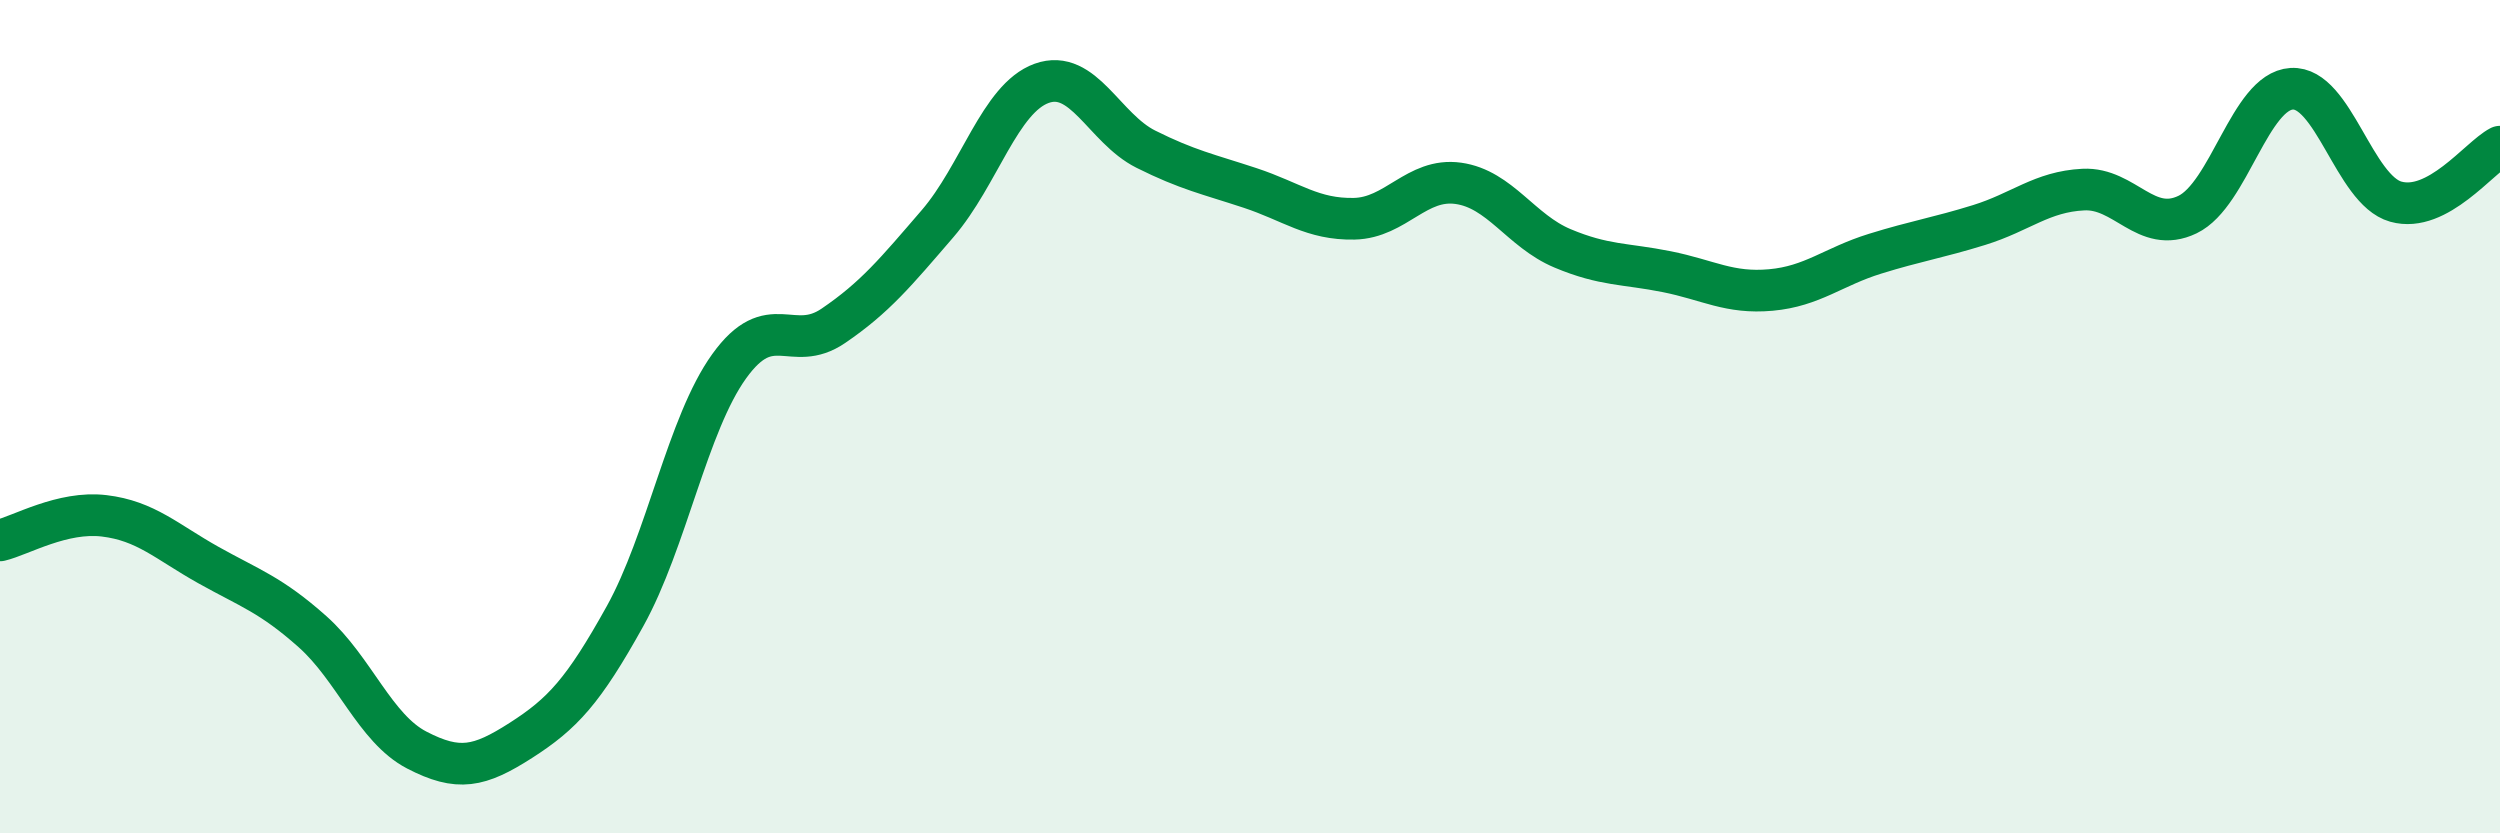
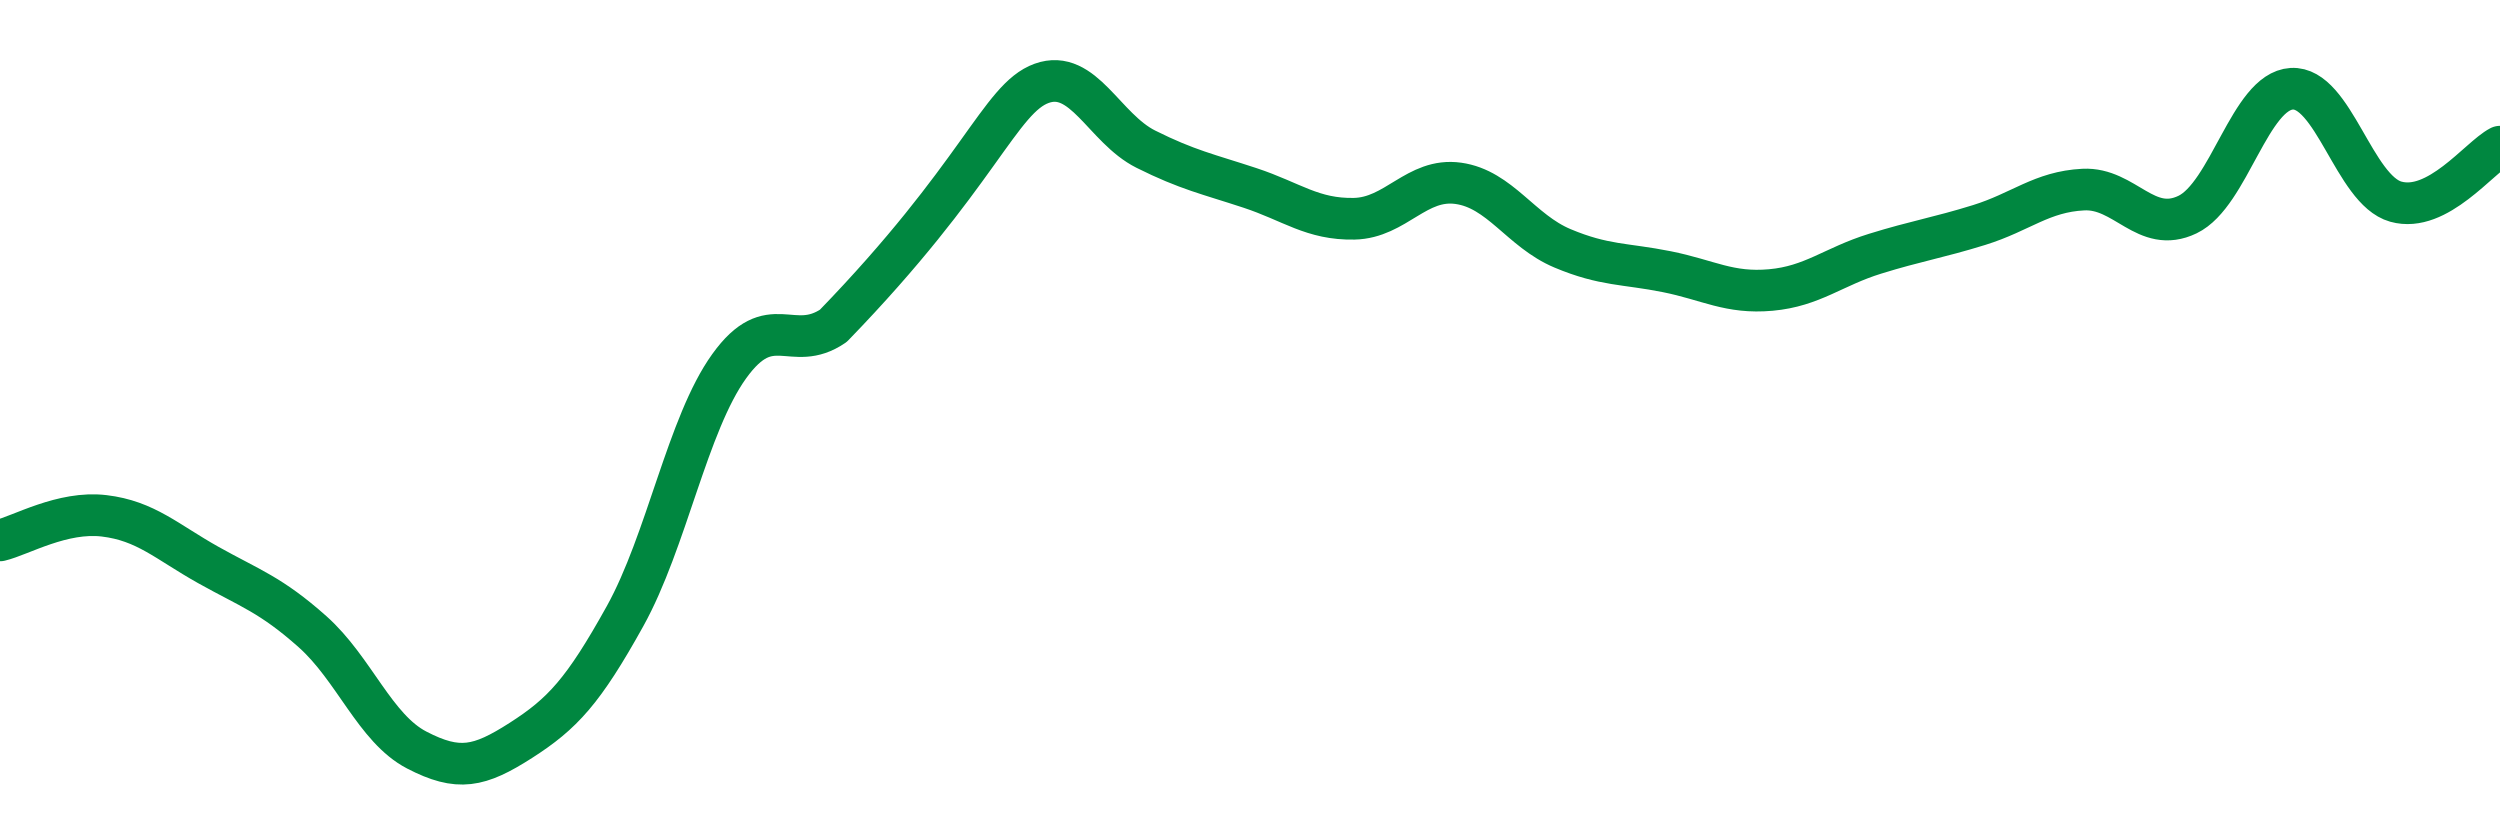
<svg xmlns="http://www.w3.org/2000/svg" width="60" height="20" viewBox="0 0 60 20">
-   <path d="M 0,12.97 C 0.5,12.85 1.5,12.26 2.5,12.38 C 3.5,12.5 4,13 5,13.56 C 6,14.12 6.5,14.27 7.5,15.16 C 8.5,16.05 9,17.48 10,18 C 11,18.52 11.5,18.41 12.5,17.77 C 13.5,17.13 14,16.59 15,14.79 C 16,12.99 16.5,10.18 17.5,8.79 C 18.5,7.4 19,8.5 20,7.82 C 21,7.14 21.5,6.53 22.5,5.37 C 23.5,4.21 24,2.36 25,2 C 26,1.64 26.5,3.08 27.5,3.58 C 28.5,4.08 29,4.18 30,4.51 C 31,4.84 31.5,5.27 32.5,5.25 C 33.5,5.23 34,4.26 35,4.4 C 36,4.54 36.5,5.54 37.5,5.96 C 38.5,6.38 39,6.32 40,6.52 C 41,6.72 41.5,7.05 42.5,6.96 C 43.5,6.87 44,6.4 45,6.09 C 46,5.78 46.5,5.71 47.5,5.4 C 48.5,5.09 49,4.6 50,4.55 C 51,4.5 51.5,5.63 52.5,5.15 C 53.5,4.67 54,2.19 55,2.13 C 56,2.07 56.5,4.56 57.5,4.84 C 58.5,5.12 59.5,3.78 60,3.52L60 20L0 20Z" fill="#008740" opacity="0.1" stroke-linecap="round" stroke-linejoin="round" />
-   <path d="M 0,12.97 C 0.5,12.85 1.5,12.26 2.5,12.38 C 3.5,12.5 4,13 5,13.56 C 6,14.12 6.5,14.27 7.5,15.16 C 8.5,16.05 9,17.48 10,18 C 11,18.52 11.5,18.41 12.5,17.77 C 13.5,17.13 14,16.59 15,14.79 C 16,12.99 16.5,10.18 17.5,8.79 C 18.5,7.4 19,8.5 20,7.82 C 21,7.14 21.5,6.53 22.5,5.37 C 23.5,4.21 24,2.36 25,2 C 26,1.64 26.5,3.08 27.5,3.58 C 28.5,4.08 29,4.18 30,4.51 C 31,4.84 31.5,5.27 32.5,5.25 C 33.5,5.23 34,4.26 35,4.4 C 36,4.54 36.5,5.54 37.5,5.96 C 38.5,6.38 39,6.32 40,6.52 C 41,6.72 41.5,7.05 42.5,6.96 C 43.5,6.87 44,6.4 45,6.09 C 46,5.78 46.5,5.71 47.5,5.4 C 48.5,5.09 49,4.6 50,4.55 C 51,4.5 51.5,5.63 52.5,5.15 C 53.5,4.67 54,2.19 55,2.13 C 56,2.07 56.5,4.56 57.5,4.84 C 58.5,5.12 59.5,3.78 60,3.52" stroke="#008740" stroke-width="1" fill="none" stroke-linecap="round" stroke-linejoin="round" />
+   <path d="M 0,12.97 C 0.5,12.85 1.5,12.26 2.5,12.38 C 3.5,12.5 4,13 5,13.56 C 6,14.12 6.5,14.27 7.5,15.16 C 8.5,16.05 9,17.48 10,18 C 11,18.52 11.5,18.41 12.5,17.77 C 13.5,17.13 14,16.59 15,14.79 C 16,12.99 16.5,10.18 17.5,8.79 C 18.5,7.4 19,8.5 20,7.82 C 23.5,4.21 24,2.36 25,2 C 26,1.64 26.5,3.08 27.5,3.58 C 28.5,4.08 29,4.18 30,4.51 C 31,4.84 31.5,5.27 32.5,5.25 C 33.5,5.23 34,4.26 35,4.4 C 36,4.54 36.5,5.54 37.5,5.96 C 38.5,6.38 39,6.32 40,6.52 C 41,6.72 41.5,7.05 42.5,6.96 C 43.5,6.87 44,6.4 45,6.09 C 46,5.78 46.5,5.71 47.5,5.4 C 48.5,5.09 49,4.6 50,4.55 C 51,4.5 51.5,5.63 52.5,5.15 C 53.5,4.67 54,2.19 55,2.13 C 56,2.07 56.5,4.56 57.5,4.84 C 58.5,5.12 59.5,3.78 60,3.52" stroke="#008740" stroke-width="1" fill="none" stroke-linecap="round" stroke-linejoin="round" />
</svg>